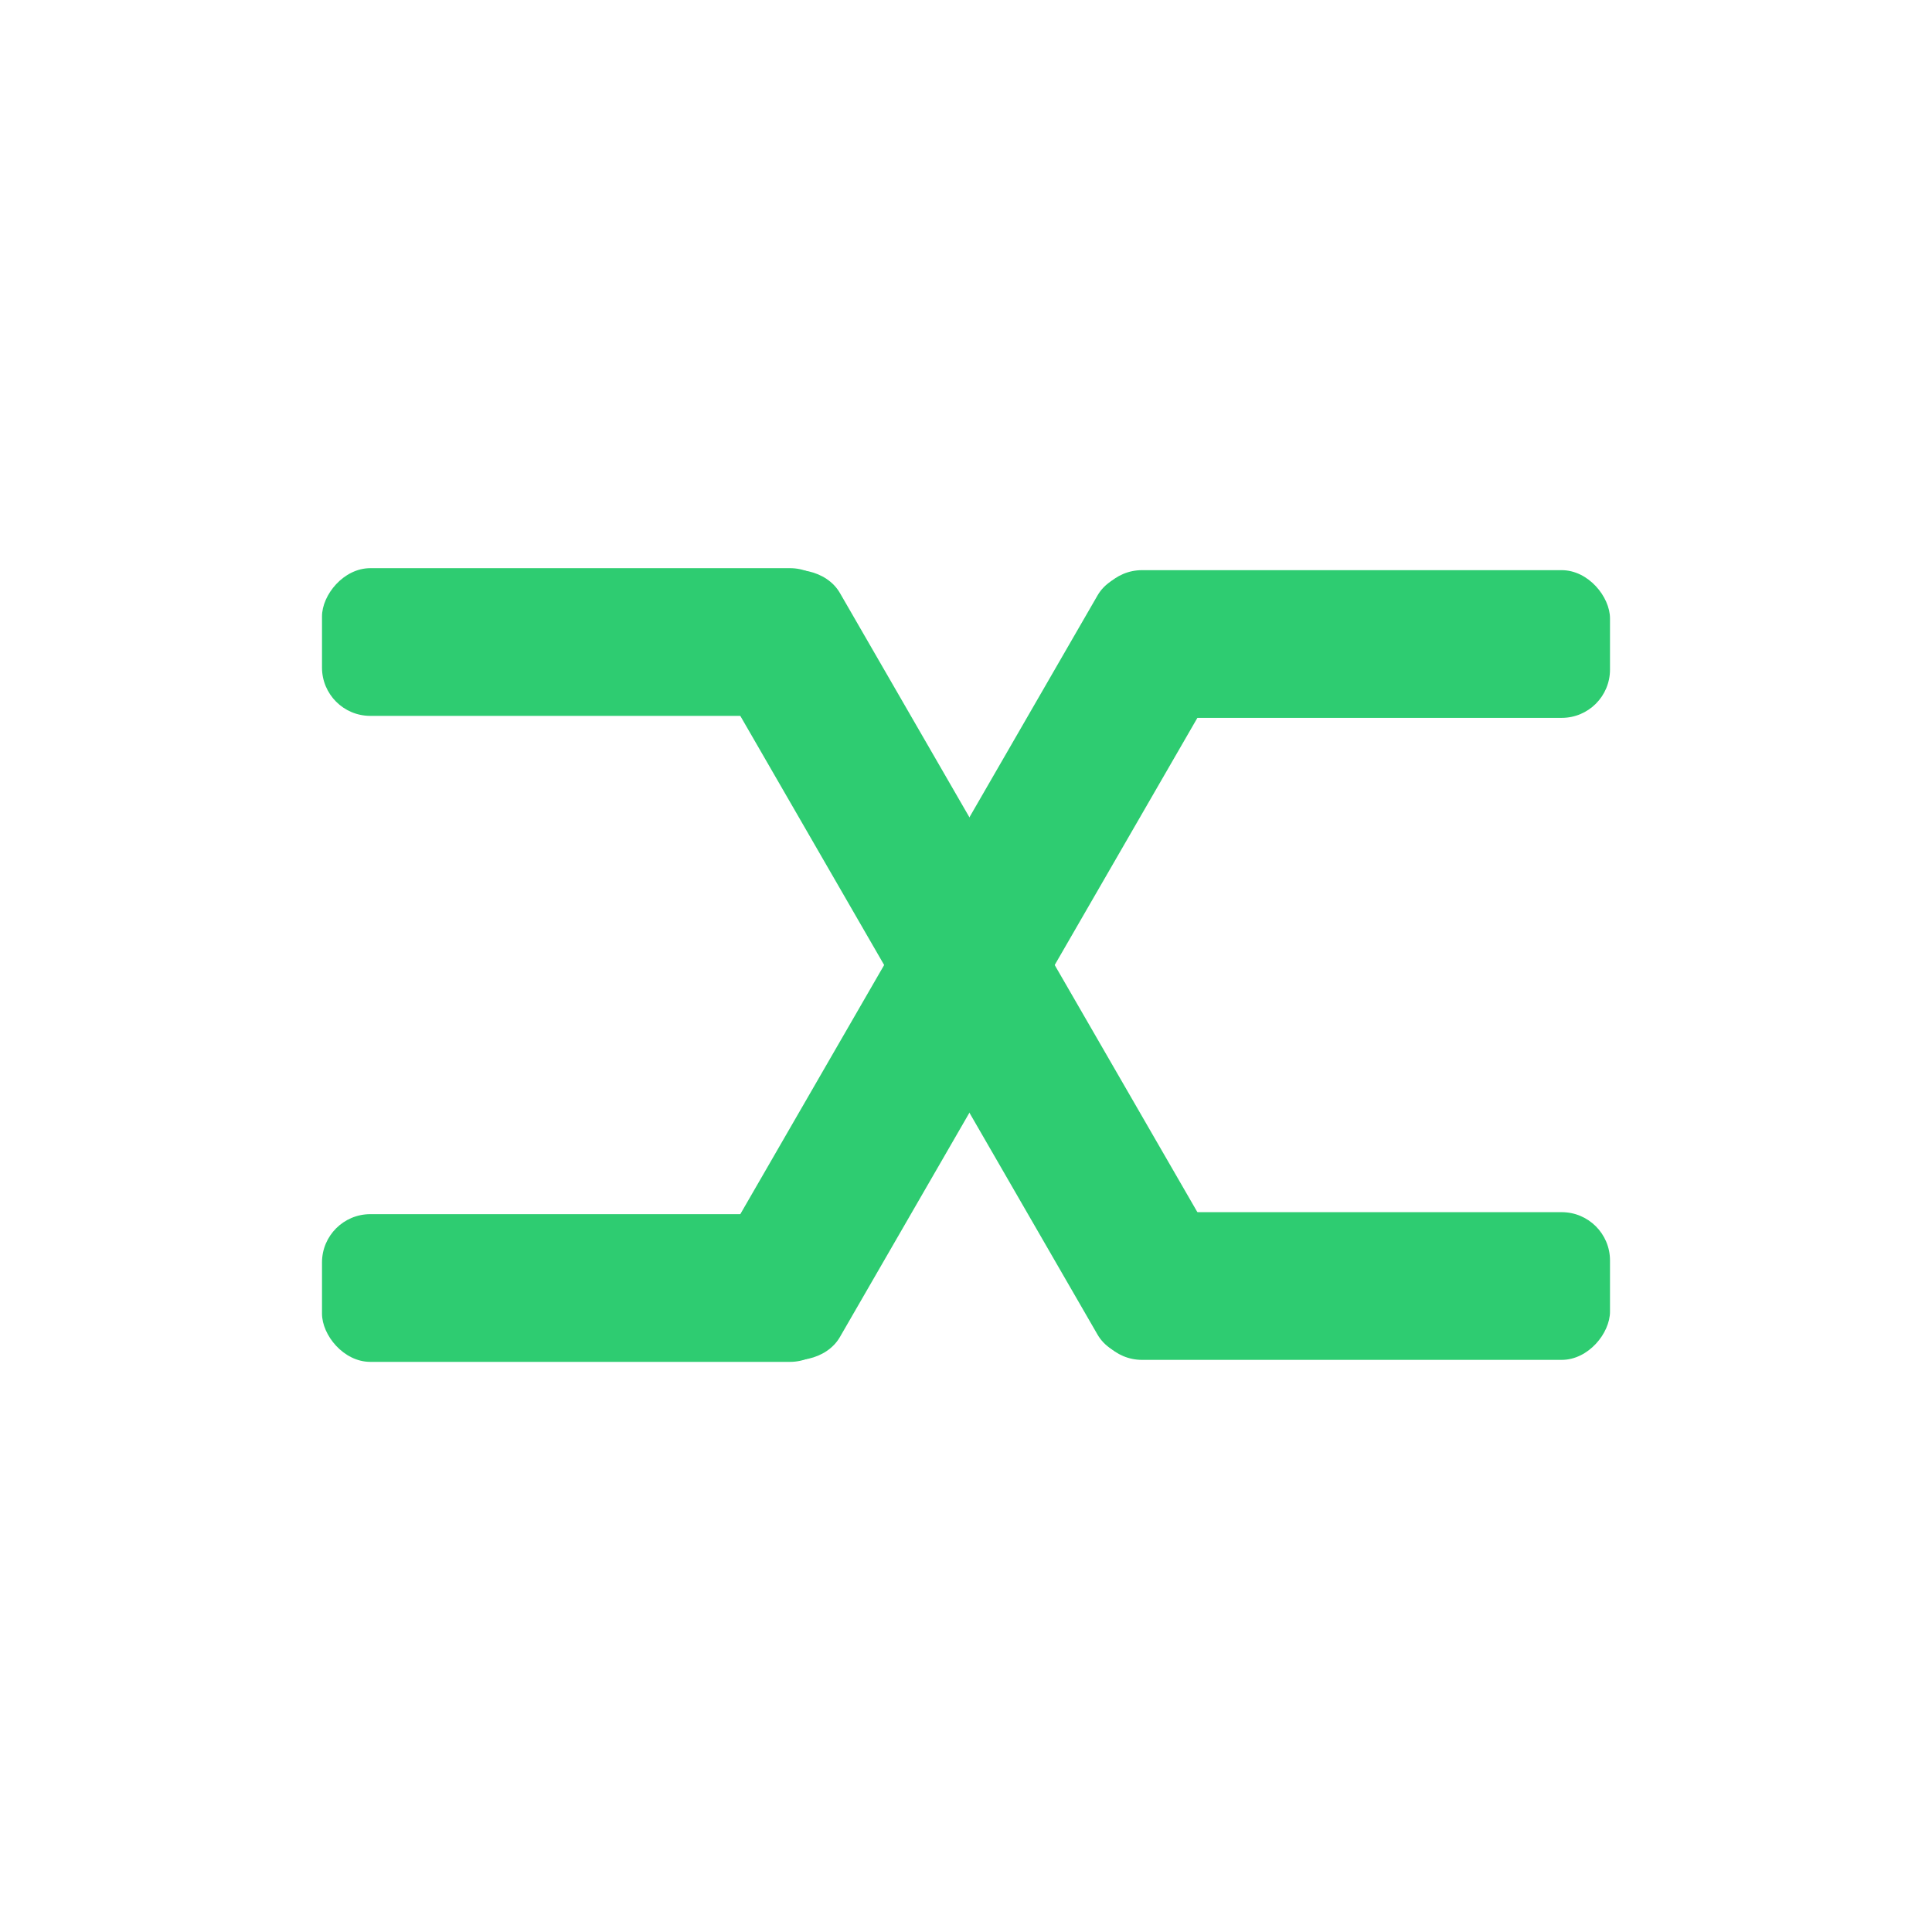
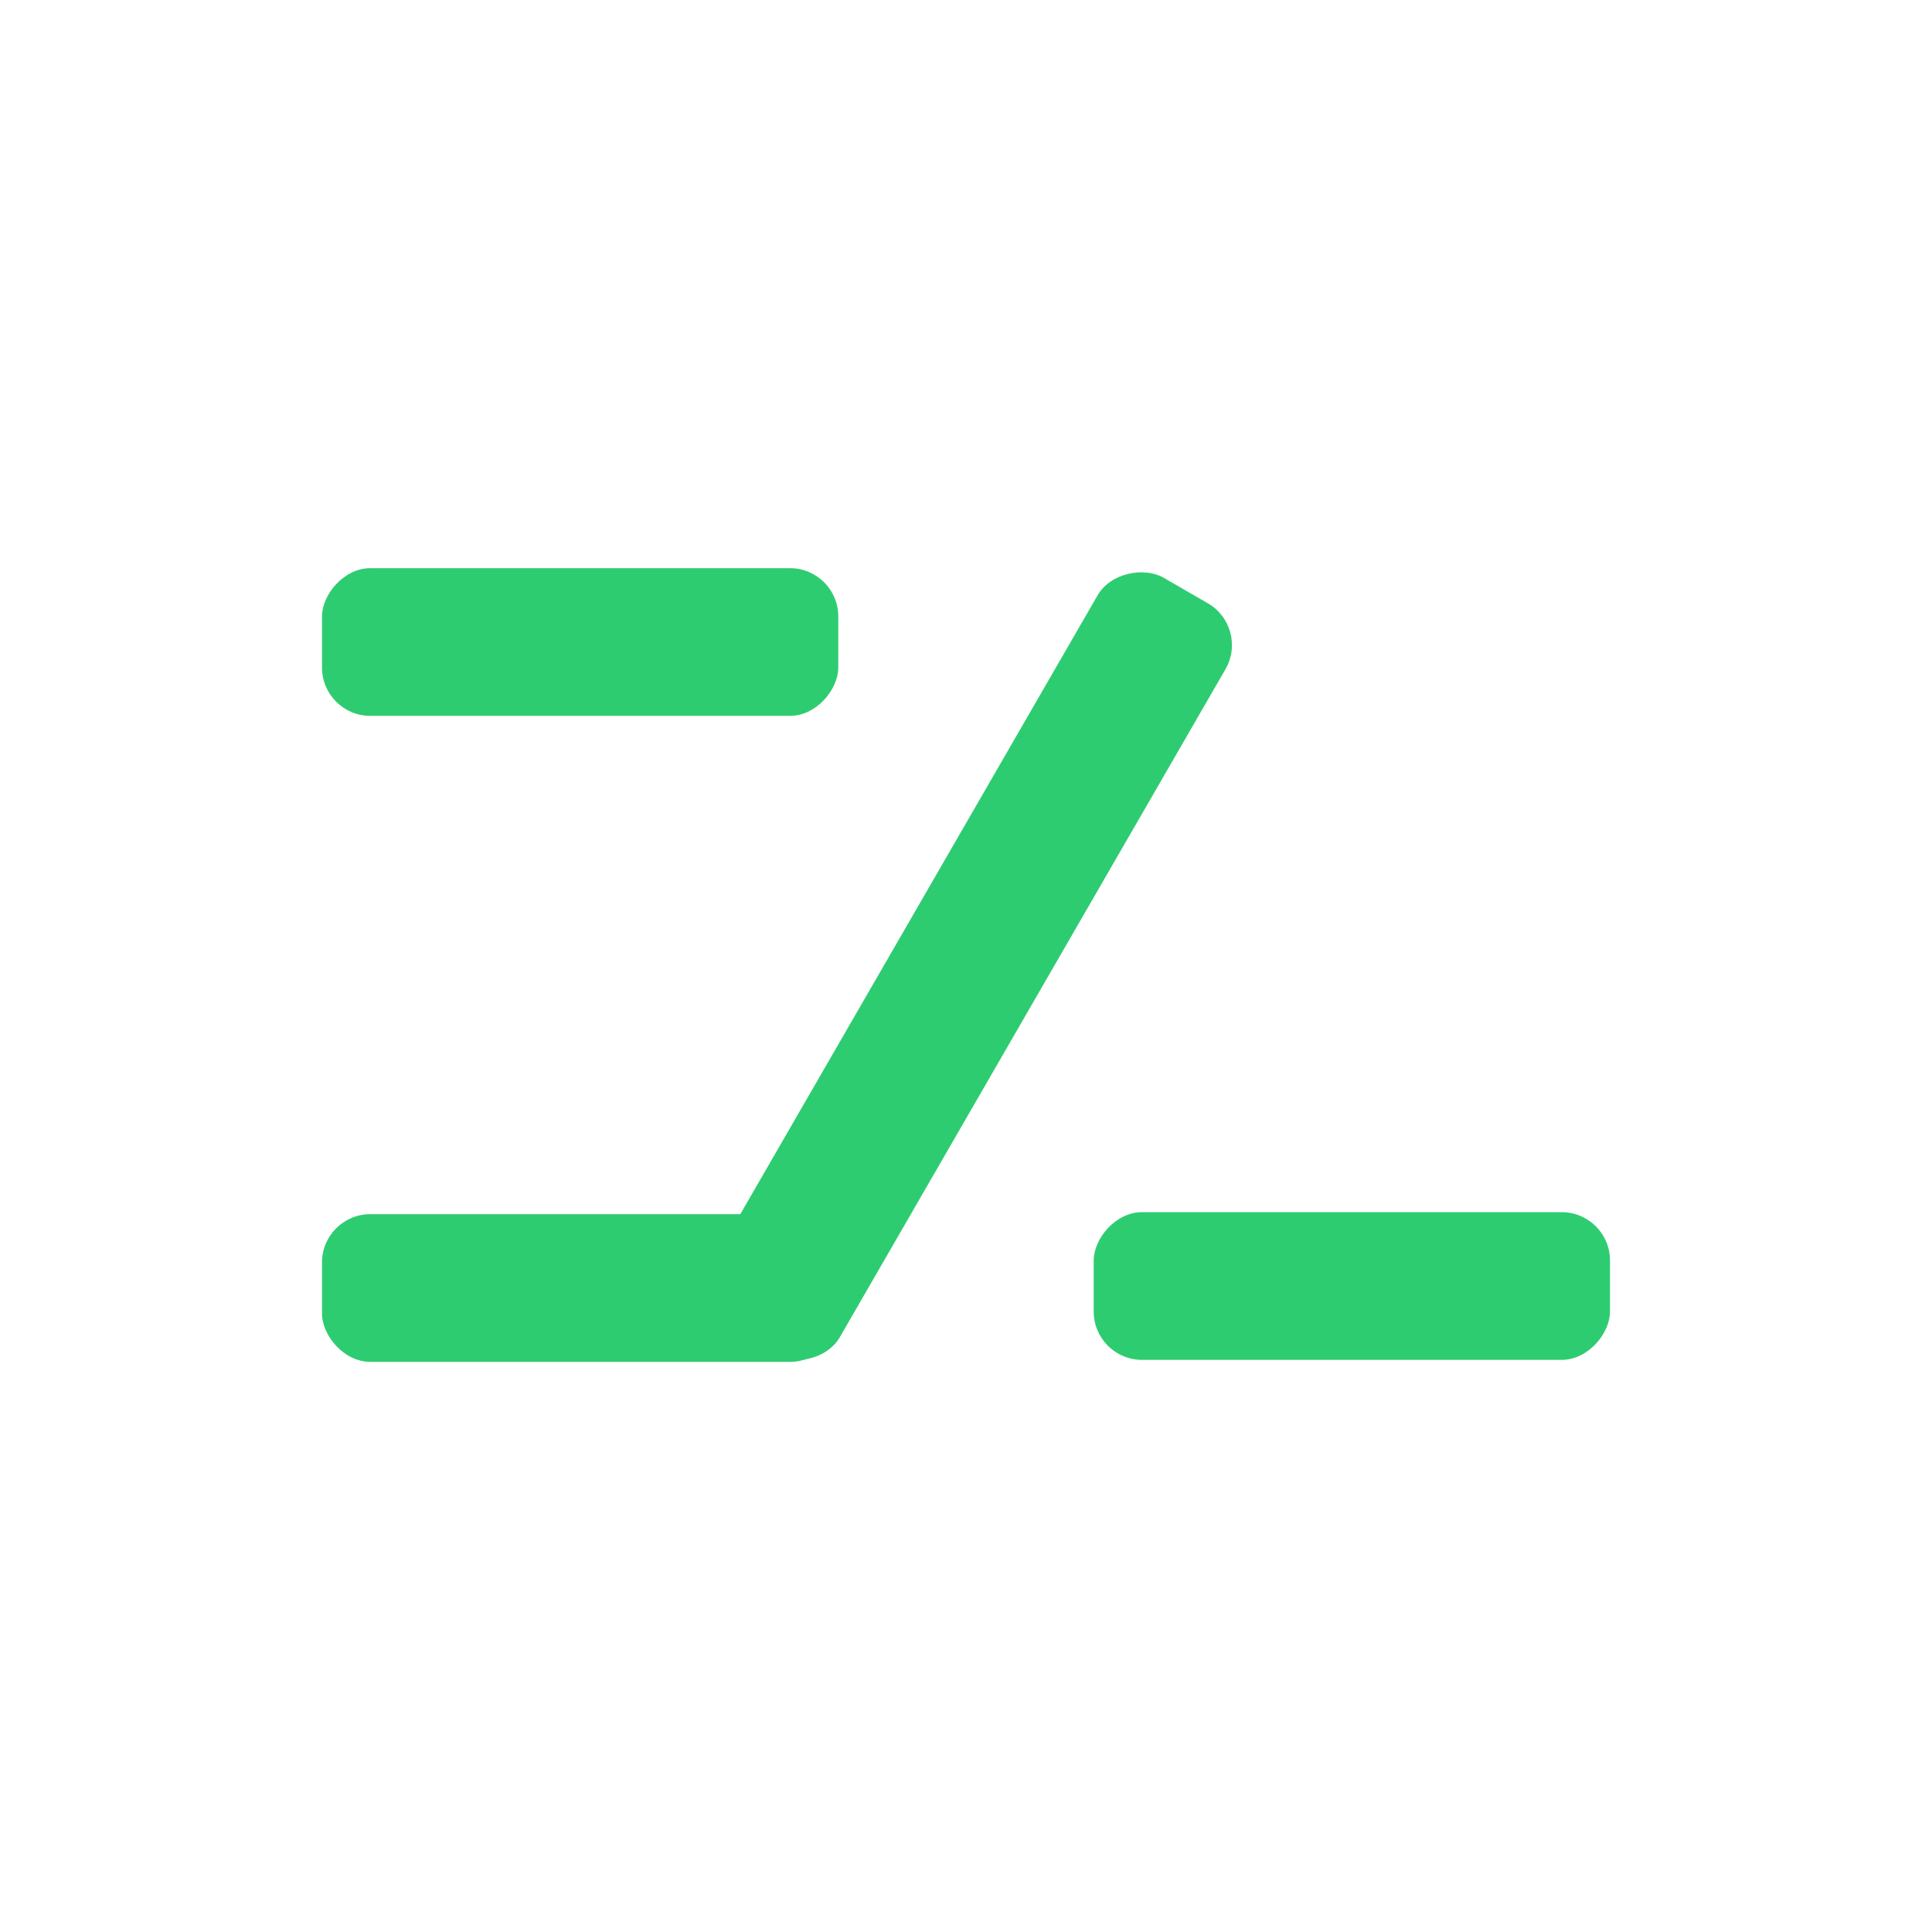
<svg xmlns="http://www.w3.org/2000/svg" width="60px" height="60px" viewBox="0 0 60 60" version="1.1">
  <title>Short Box Spread</title>
  <desc>Created with Sketch.</desc>
  <g id="Short-Box-Spread" stroke="none" stroke-width="1" fill="none" fill-rule="evenodd">
    <g id="Group" transform="translate(10, 16.439)" fill="#2ECC71">
-       <rect id="Rectangle" x="23.966" y="1.268" width="16.034" height="4.587" rx="1.5" />
      <rect id="Rectangle-Copy-4" x="0" y="21.268" width="16.034" height="4.587" rx="1.5" />
      <rect id="Rectangle-Copy-2" transform="translate(20.084, 13.568) rotate(120) translate(-20.084, -13.568) " x="6.609" y="11.274" width="26.949" height="4.587" rx="1.5" />
    </g>
    <g id="Group-Copy" transform="translate(30, 30) scale(1, -1) translate(-30, -30) translate(10, 16.5)" fill="#2ECC71">
      <rect id="Rectangle" x="23.966" y="1.268" width="16.034" height="4.587" rx="1.5" />
      <rect id="Rectangle-Copy-4" x="0" y="21.268" width="16.034" height="4.587" rx="1.5" />
-       <rect id="Rectangle-Copy-2" transform="translate(20.084, 13.568) rotate(120) translate(-20.084, -13.568) " x="6.609" y="11.274" width="26.949" height="4.587" rx="1.5" />
    </g>
  </g>
</svg>